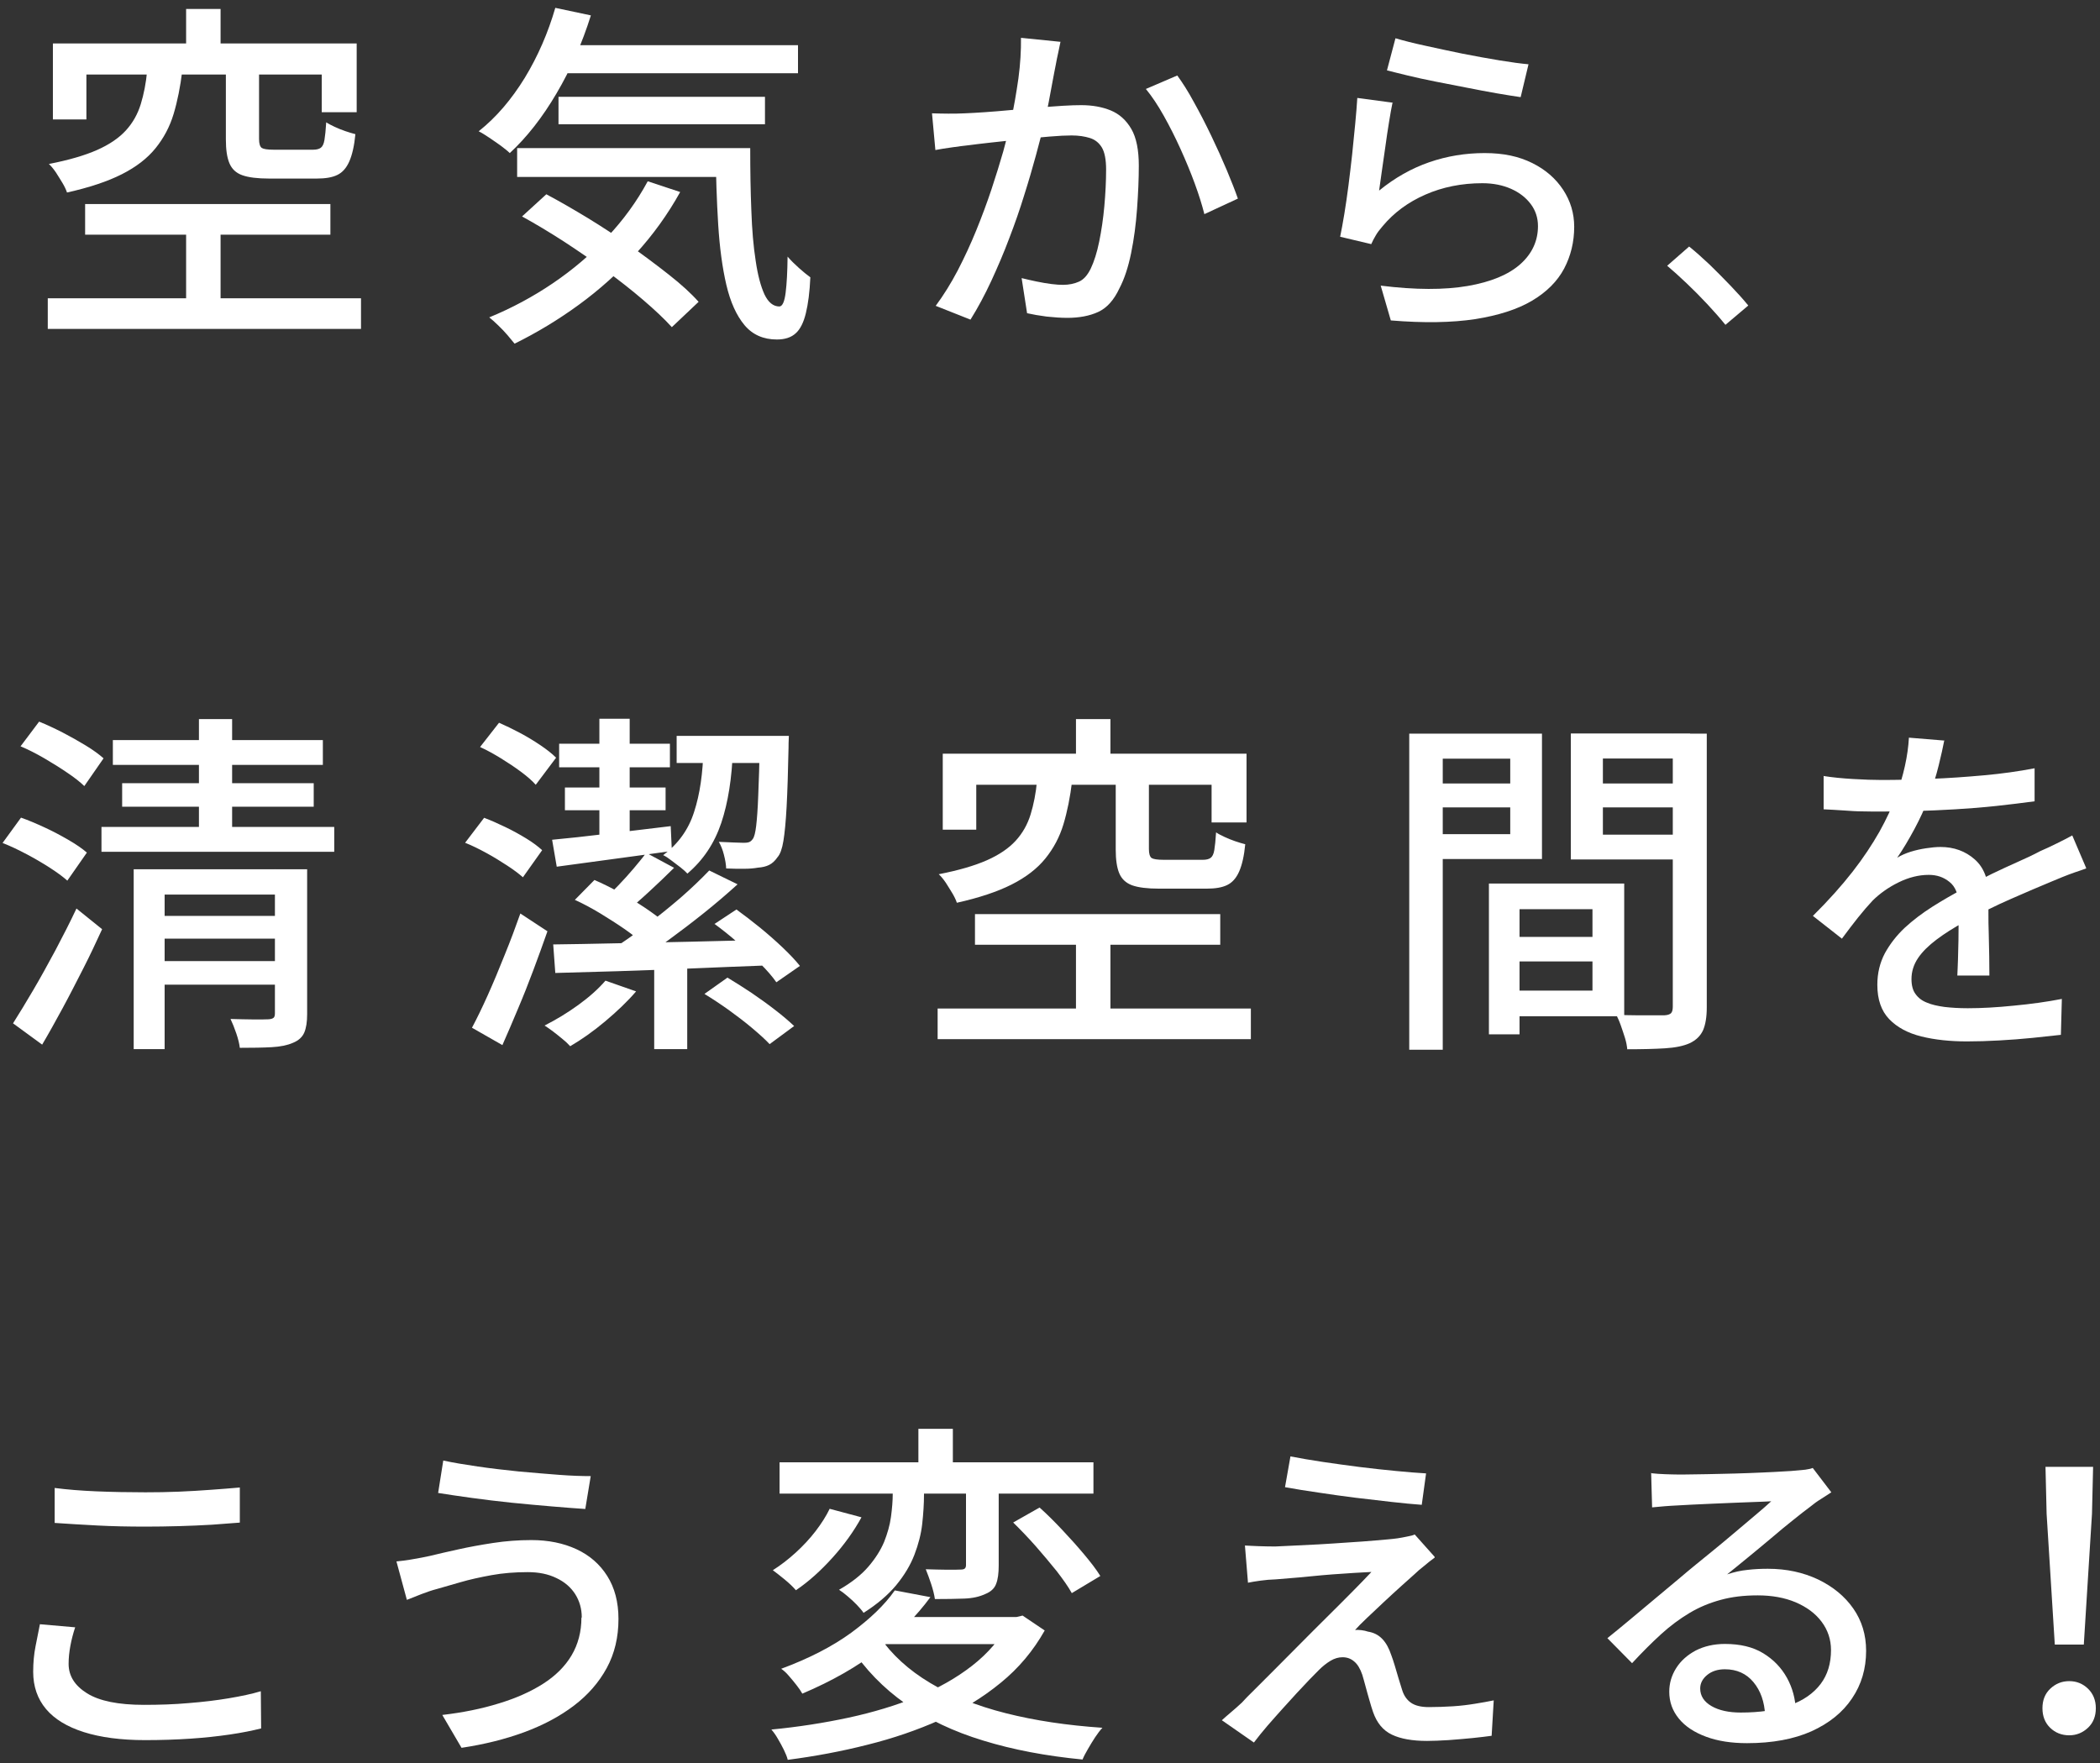
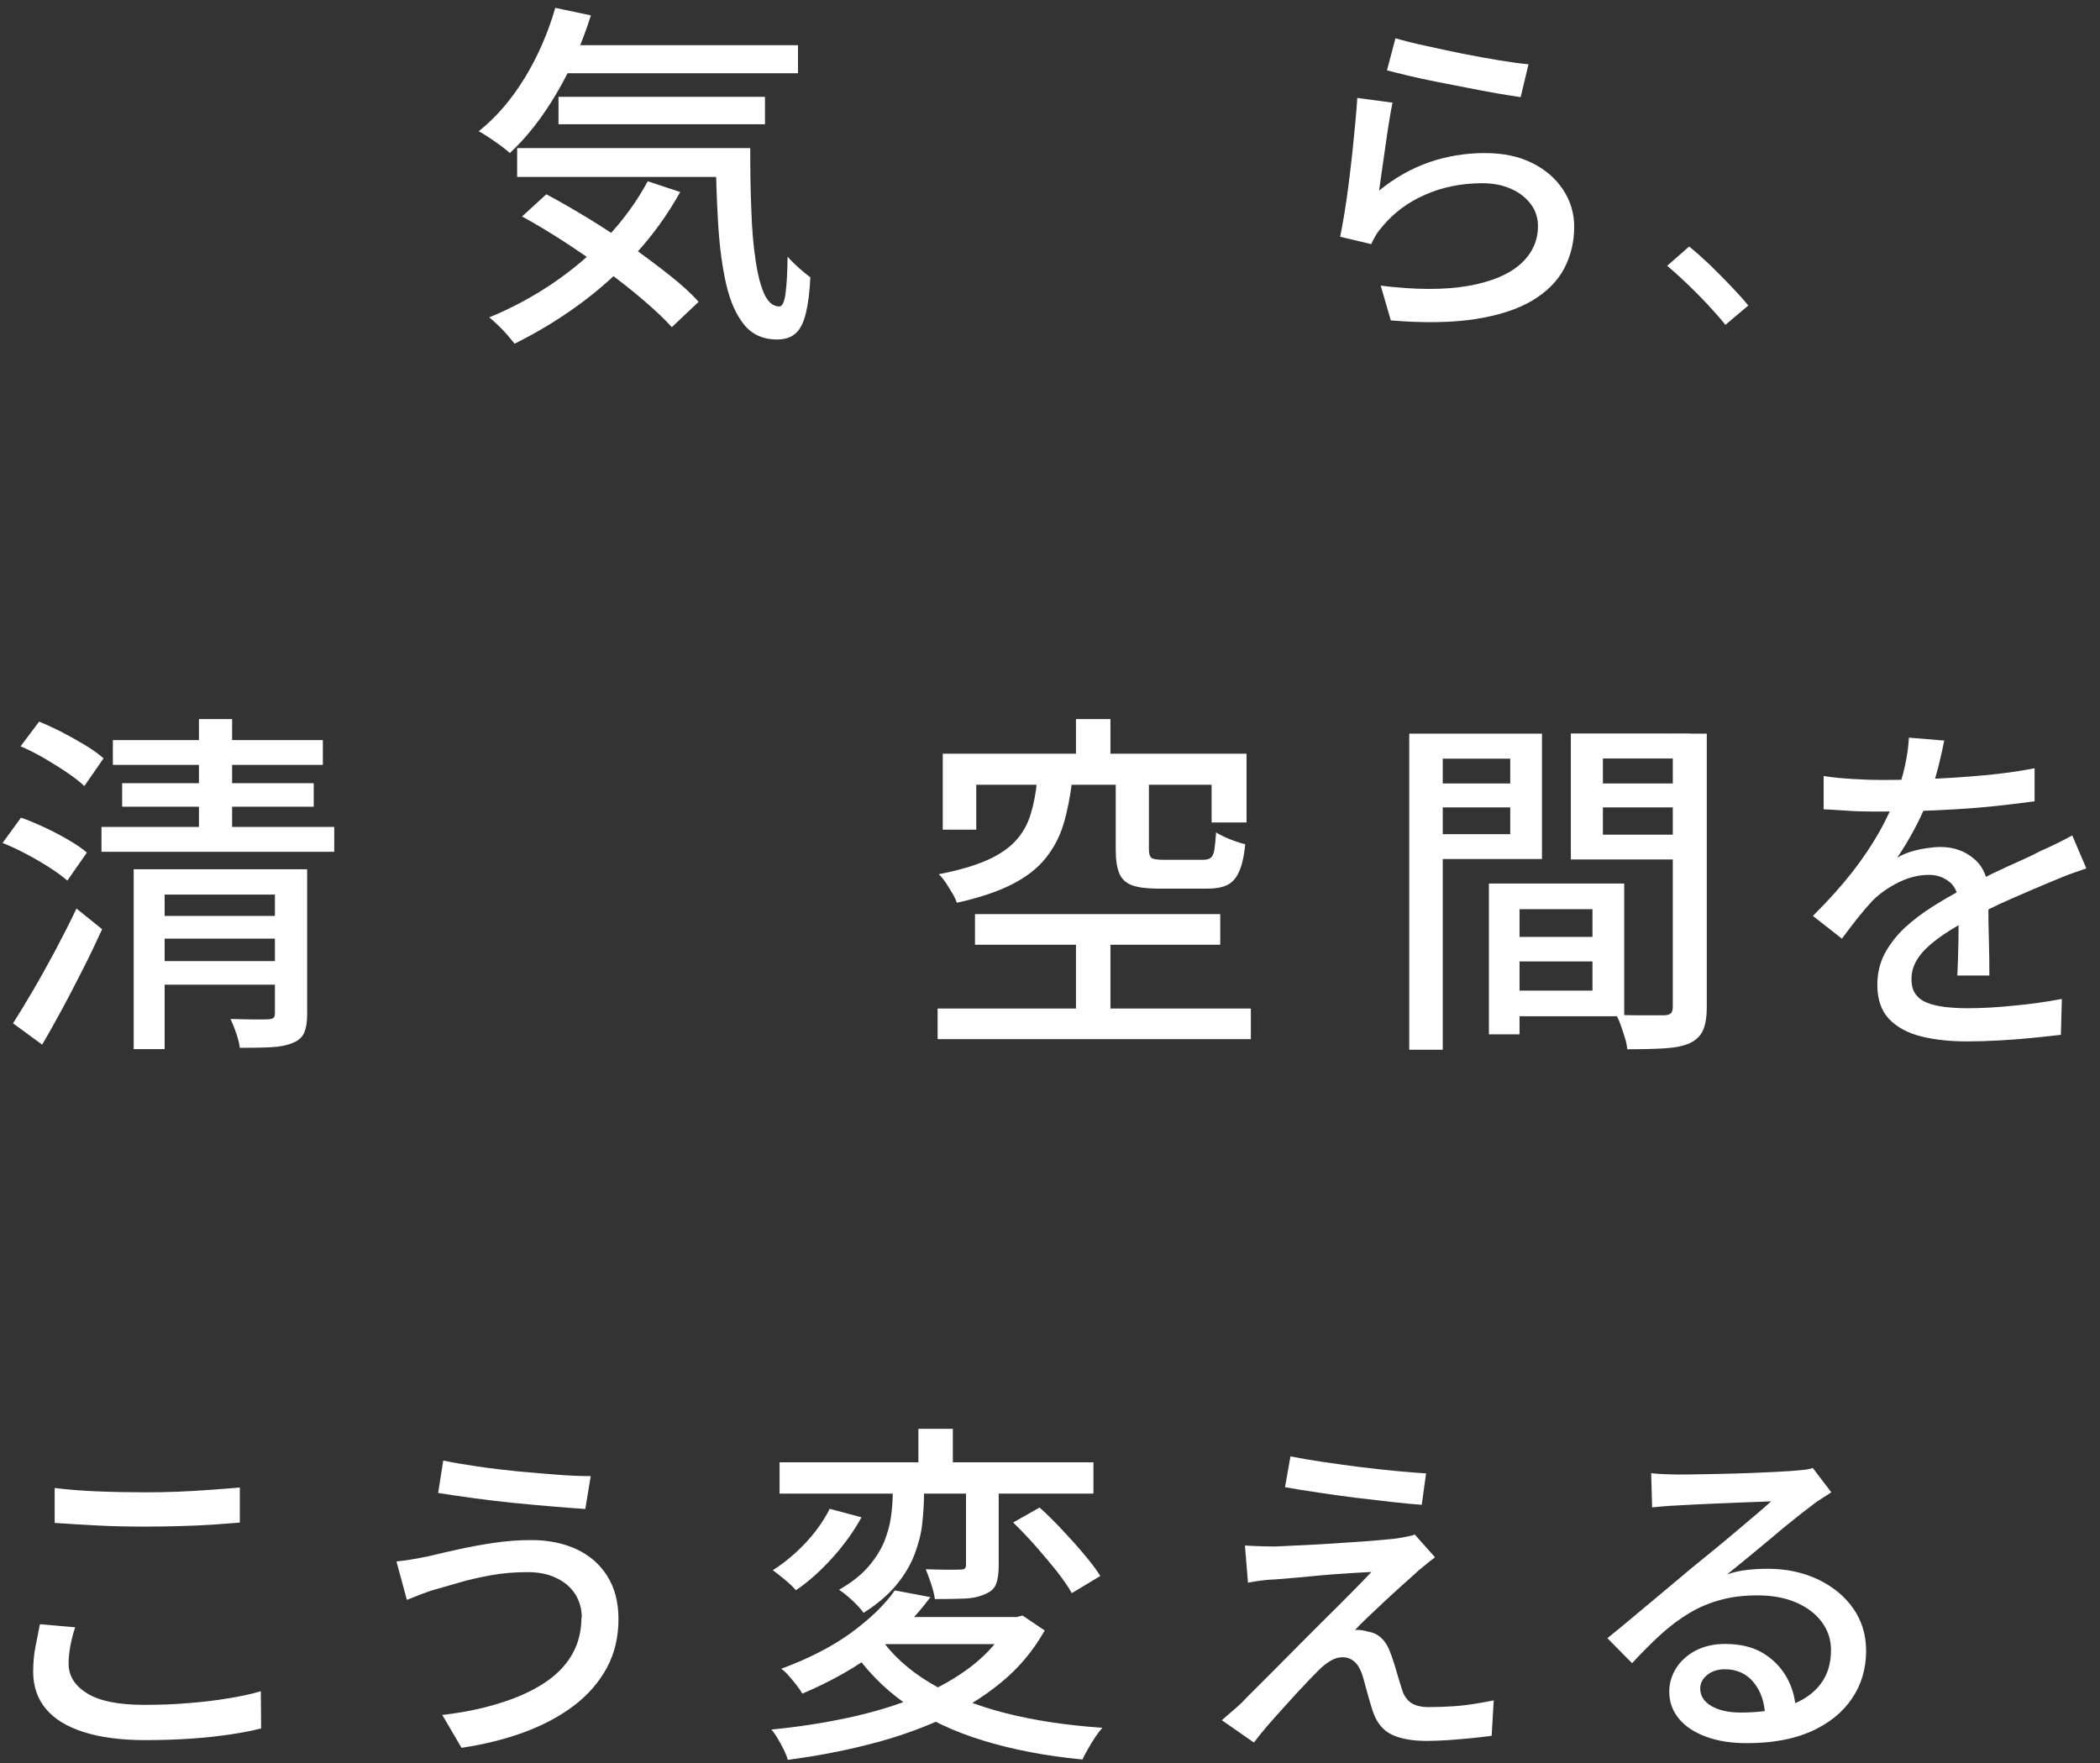
<svg xmlns="http://www.w3.org/2000/svg" width="131" height="110" viewBox="0 0 131 110" fill="none">
  <rect x="0" y="0" width="131" height="110" fill="#333333" stroke="none" />
-   <path d="M2.98 18.61H22.52V20.52H2.98V18.61ZM9.17 4.42H11.37C11.25 5.41 11.07 6.31 10.83 7.11C10.59 7.91 10.21 8.62 9.7 9.25C9.19 9.88 8.49 10.42 7.6 10.87C6.71 11.32 5.57 11.7 4.18 12.01C4.12 11.83 4.03 11.64 3.9 11.42C3.77 11.21 3.64 10.99 3.49 10.76C3.34 10.54 3.19 10.36 3.05 10.23C4.28 9.99 5.28 9.7 6.05 9.36C6.82 9.02 7.42 8.61 7.85 8.14C8.28 7.67 8.59 7.12 8.78 6.5C8.97 5.88 9.11 5.18 9.18 4.41L9.17 4.42ZM3.31 2.71H22.25V7H20.07V4.65H5.39V7.45H3.3V2.72L3.31 2.71ZM5.31 12.73H20.61V14.64H5.31V12.73ZM11.61 0.56H13.76V4.02H11.61V0.56ZM11.61 13.59H13.76V19.63H11.61V13.59ZM14.1 4.36H16.16V8.67C16.16 8.97 16.22 9.15 16.33 9.23C16.44 9.3 16.69 9.34 17.07 9.34H19.53C19.74 9.34 19.9 9.3 20.01 9.22C20.12 9.14 20.2 8.98 20.24 8.73C20.28 8.49 20.32 8.12 20.35 7.63C20.48 7.72 20.66 7.81 20.87 7.91C21.08 8.01 21.31 8.1 21.54 8.18C21.77 8.26 21.98 8.32 22.17 8.37C22.1 9.1 21.97 9.66 21.79 10.07C21.61 10.48 21.36 10.76 21.05 10.91C20.73 11.07 20.3 11.14 19.75 11.14H16.8C16.06 11.14 15.5 11.07 15.11 10.93C14.72 10.79 14.46 10.54 14.31 10.18C14.16 9.82 14.09 9.33 14.09 8.7V4.37L14.1 4.36Z" fill="white" />
  <path d="M34.64 0.49L36.86 0.96C36.31 2.71 35.6 4.33 34.72 5.82C33.84 7.32 32.87 8.56 31.8 9.55C31.67 9.42 31.48 9.27 31.24 9.09C31 8.92 30.76 8.75 30.52 8.59C30.28 8.43 30.06 8.29 29.86 8.19C30.96 7.32 31.91 6.2 32.74 4.85C33.56 3.5 34.19 2.04 34.64 0.49ZM40.41 11.31L42.43 11.98C41.66 13.37 40.73 14.66 39.65 15.84C38.57 17.02 37.39 18.08 36.1 19.02C34.81 19.96 33.48 20.76 32.1 21.44C31.98 21.29 31.83 21.11 31.66 20.91C31.48 20.7 31.29 20.5 31.08 20.3C30.87 20.1 30.69 19.93 30.52 19.8C31.93 19.22 33.25 18.51 34.49 17.67C35.73 16.83 36.86 15.87 37.88 14.79C38.89 13.72 39.73 12.56 40.4 11.32L40.41 11.31ZM32.26 9.24H45.38V11.04H32.26V9.24ZM32.57 13.5L34.08 12.12C34.91 12.56 35.77 13.06 36.68 13.61C37.58 14.16 38.46 14.74 39.32 15.34C40.18 15.95 40.98 16.55 41.73 17.14C42.48 17.73 43.1 18.29 43.58 18.83L41.91 20.41C41.44 19.89 40.84 19.33 40.13 18.72C39.42 18.11 38.64 17.5 37.8 16.88C36.96 16.26 36.08 15.66 35.18 15.07C34.28 14.49 33.4 13.96 32.56 13.5H32.57ZM34.59 2.82H49.78V4.57H34.59V2.82ZM34.84 6.04H47.72V7.75H34.84V6.04ZM44.65 9.24H46.8C46.8 10.65 46.82 11.95 46.87 13.14C46.91 14.33 47 15.38 47.14 16.27C47.27 17.17 47.46 17.87 47.69 18.37C47.93 18.87 48.24 19.12 48.62 19.12C48.81 19.11 48.94 18.82 49.01 18.25C49.08 17.69 49.12 16.94 49.13 16.01C49.34 16.25 49.57 16.48 49.84 16.72C50.11 16.96 50.34 17.15 50.55 17.3C50.51 18.22 50.41 18.97 50.27 19.54C50.13 20.12 49.92 20.54 49.64 20.79C49.36 21.05 48.97 21.18 48.46 21.18C47.62 21.18 46.94 20.88 46.44 20.28C45.94 19.68 45.56 18.84 45.31 17.77C45.06 16.7 44.89 15.44 44.8 13.98C44.71 12.53 44.66 10.95 44.64 9.23L44.65 9.24Z" fill="white" />
-   <path d="M58.14 7.07C58.49 7.08 58.83 7.09 59.16 7.09C59.49 7.09 59.83 7.09 60.18 7.07C60.52 7.06 60.93 7.03 61.42 7C61.91 6.97 62.44 6.92 63.01 6.87C63.58 6.82 64.15 6.77 64.72 6.72C65.29 6.67 65.81 6.63 66.29 6.6C66.77 6.57 67.16 6.56 67.45 6.56C68.14 6.56 68.75 6.67 69.29 6.89C69.82 7.11 70.25 7.49 70.57 8.04C70.89 8.59 71.04 9.36 71.04 10.34C71.04 11.17 71 12.07 70.93 13.03C70.86 13.99 70.74 14.91 70.56 15.79C70.38 16.67 70.14 17.4 69.83 17.99C69.49 18.72 69.05 19.21 68.51 19.46C67.97 19.71 67.32 19.83 66.58 19.83C66.19 19.83 65.76 19.8 65.29 19.75C64.83 19.69 64.42 19.62 64.07 19.54L63.73 17.35C64.01 17.42 64.32 17.49 64.65 17.56C64.98 17.63 65.29 17.68 65.59 17.72C65.89 17.76 66.12 17.77 66.31 17.77C66.69 17.77 67.02 17.7 67.31 17.57C67.6 17.44 67.84 17.17 68.04 16.76C68.25 16.32 68.43 15.76 68.57 15.07C68.71 14.38 68.82 13.64 68.89 12.86C68.96 12.07 69 11.31 69 10.58C69 9.96 68.91 9.5 68.74 9.21C68.56 8.91 68.31 8.71 67.99 8.61C67.67 8.51 67.29 8.45 66.85 8.45C66.51 8.45 66.05 8.47 65.47 8.52C64.89 8.57 64.26 8.63 63.6 8.7C62.94 8.77 62.33 8.84 61.76 8.9C61.19 8.96 60.75 9.02 60.43 9.06C60.16 9.09 59.82 9.13 59.41 9.19C59 9.25 58.64 9.3 58.35 9.36L58.14 7.08V7.07ZM66.16 2.58C66.12 2.79 66.07 3.03 66.01 3.3C65.95 3.57 65.9 3.81 65.86 4.04C65.8 4.32 65.74 4.67 65.66 5.08C65.58 5.49 65.5 5.92 65.42 6.37C65.34 6.82 65.24 7.24 65.15 7.65C65.01 8.24 64.83 8.92 64.62 9.7C64.41 10.47 64.17 11.3 63.89 12.18C63.62 13.06 63.31 13.95 62.96 14.86C62.62 15.77 62.24 16.65 61.84 17.52C61.44 18.38 61.01 19.19 60.54 19.94L58.37 19.08C58.86 18.42 59.32 17.68 59.74 16.88C60.16 16.07 60.55 15.23 60.9 14.37C61.25 13.51 61.57 12.65 61.85 11.81C62.13 10.97 62.37 10.18 62.58 9.46C62.78 8.74 62.94 8.11 63.05 7.59C63.25 6.69 63.4 5.79 63.53 4.89C63.65 3.99 63.7 3.15 63.69 2.36L66.16 2.61V2.58ZM73.44 4.71C73.76 5.15 74.11 5.69 74.47 6.36C74.84 7.02 75.2 7.72 75.56 8.47C75.92 9.22 76.24 9.93 76.53 10.62C76.82 11.31 77.05 11.9 77.22 12.39L75.13 13.36C74.99 12.8 74.79 12.16 74.53 11.45C74.27 10.74 73.97 10.02 73.64 9.29C73.31 8.56 72.96 7.87 72.59 7.21C72.22 6.55 71.85 6 71.48 5.55L73.44 4.71Z" fill="white" />
  <path d="M86.87 6.39C86.8 6.71 86.73 7.12 86.65 7.61C86.57 8.1 86.49 8.62 86.42 9.15C86.34 9.68 86.27 10.19 86.2 10.68C86.13 11.17 86.07 11.57 86.03 11.89C87.01 11.09 88.06 10.5 89.16 10.12C90.26 9.74 91.41 9.55 92.61 9.55C93.81 9.55 94.75 9.76 95.58 10.17C96.41 10.58 97.05 11.14 97.51 11.84C97.97 12.54 98.2 13.31 98.2 14.15C98.2 15.09 97.99 15.96 97.57 16.76C97.15 17.55 96.48 18.22 95.57 18.76C94.66 19.3 93.47 19.68 92.02 19.91C90.56 20.13 88.81 20.16 86.76 19.99L86.13 17.82C88.3 18.09 90.11 18.09 91.56 17.84C93.01 17.59 94.11 17.13 94.84 16.48C95.57 15.83 95.94 15.03 95.94 14.11C95.94 13.59 95.79 13.13 95.49 12.73C95.19 12.33 94.78 12.01 94.26 11.78C93.74 11.55 93.14 11.43 92.47 11.43C91.18 11.43 89.99 11.67 88.92 12.14C87.84 12.61 86.95 13.27 86.25 14.11C86.07 14.32 85.92 14.51 85.82 14.69C85.71 14.87 85.62 15.05 85.54 15.23L83.6 14.77C83.68 14.38 83.77 13.9 83.86 13.35C83.95 12.79 84.04 12.2 84.12 11.56C84.2 10.92 84.28 10.27 84.35 9.62C84.42 8.97 84.48 8.33 84.54 7.72C84.6 7.11 84.64 6.57 84.67 6.11L86.91 6.41L86.87 6.39ZM87.06 2.39C87.54 2.53 88.15 2.69 88.9 2.85C89.65 3.02 90.43 3.18 91.24 3.35C92.06 3.51 92.83 3.65 93.56 3.77C94.29 3.89 94.89 3.97 95.35 4.01L94.86 6.06C94.44 6 93.94 5.92 93.36 5.82C92.78 5.72 92.16 5.6 91.5 5.47C90.84 5.34 90.19 5.22 89.55 5.09C88.91 4.96 88.33 4.84 87.81 4.71C87.29 4.58 86.86 4.48 86.52 4.39L87.05 2.39H87.06Z" fill="white" />
  <path d="M107.63 20.26C107.29 19.84 106.91 19.41 106.49 18.96C106.07 18.51 105.65 18.09 105.22 17.68C104.79 17.27 104.38 16.9 104 16.58L105.37 15.38C105.77 15.7 106.19 16.08 106.64 16.5C107.08 16.93 107.52 17.37 107.95 17.82C108.38 18.27 108.75 18.68 109.06 19.06L107.64 20.26H107.63Z" fill="white" />
  <path d="M0.16 52.59L1.31 51.01C1.77 51.17 2.26 51.38 2.78 51.62C3.3 51.86 3.79 52.12 4.27 52.4C4.74 52.67 5.13 52.94 5.42 53.19L4.2 54.94C3.92 54.69 3.55 54.42 3.1 54.13C2.65 53.84 2.17 53.56 1.66 53.29C1.15 53.02 0.65 52.78 0.16 52.59ZM0.82 63.83C1.19 63.25 1.6 62.57 2.06 61.79C2.52 61.01 2.98 60.17 3.46 59.28C3.93 58.39 4.37 57.53 4.77 56.68L6.37 57.97C6.01 58.75 5.63 59.57 5.2 60.41C4.77 61.25 4.35 62.08 3.91 62.89C3.47 63.7 3.05 64.46 2.63 65.17L0.81 63.84L0.82 63.83ZM1.29 46.55L2.44 45.02C2.91 45.21 3.4 45.44 3.91 45.7C4.41 45.96 4.89 46.23 5.35 46.51C5.81 46.79 6.18 47.06 6.46 47.31L5.26 49.04C4.98 48.77 4.62 48.49 4.17 48.19C3.73 47.89 3.25 47.59 2.75 47.3C2.25 47.01 1.76 46.76 1.28 46.56L1.29 46.55ZM6.33 51.59H20.85V53.14H6.33V51.59ZM7.04 46.17H20.14V47.72H7.04V46.17ZM7.62 48.86H19.57V50.33H7.62V48.86ZM8.33 54.23H17.97V55.81H10.27V65.45H8.34V54.24L8.33 54.23ZM9.64 57.14H17.81V58.56H9.64V57.14ZM9.64 59.96H17.83V61.43H9.64V59.96ZM12.41 44.86H14.48V52.48H12.41V44.86ZM17.16 54.23H19.16V63.27C19.16 63.76 19.1 64.14 18.98 64.42C18.86 64.7 18.62 64.92 18.27 65.06C17.93 65.21 17.49 65.3 16.95 65.33C16.41 65.36 15.75 65.37 14.96 65.37C14.93 65.12 14.86 64.82 14.74 64.47C14.62 64.12 14.5 63.82 14.38 63.57C14.88 63.58 15.37 63.6 15.83 63.6C16.3 63.6 16.6 63.6 16.75 63.59C16.9 63.58 17 63.55 17.06 63.5C17.12 63.46 17.15 63.36 17.15 63.21V54.22L17.16 54.23Z" fill="white" />
-   <path d="M29.02 52.57L30.2 51.02C30.63 51.18 31.07 51.38 31.53 51.6C31.99 51.82 32.42 52.06 32.83 52.31C33.24 52.56 33.57 52.81 33.82 53.04L32.62 54.73C32.37 54.51 32.04 54.26 31.64 54C31.24 53.74 30.81 53.47 30.35 53.22C29.89 52.97 29.45 52.75 29.02 52.58V52.57ZM29.44 64.12C29.75 63.54 30.08 62.86 30.43 62.08C30.78 61.3 31.13 60.46 31.48 59.58C31.84 58.7 32.16 57.84 32.46 56.99L34.15 58.1C33.88 58.87 33.59 59.67 33.28 60.5C32.97 61.33 32.65 62.14 32.31 62.94C31.98 63.74 31.65 64.49 31.34 65.2L29.43 64.11L29.44 64.12ZM29.95 46.6L31.13 45.09C31.54 45.27 31.98 45.48 32.43 45.72C32.88 45.96 33.31 46.22 33.71 46.49C34.11 46.76 34.44 47.02 34.69 47.27L33.42 48.96C33.2 48.71 32.89 48.44 32.5 48.15C32.11 47.86 31.69 47.58 31.25 47.31C30.81 47.04 30.38 46.8 29.96 46.61L29.95 46.6ZM37.77 61.18L39.68 61.85C39.15 62.47 38.5 63.09 37.75 63.72C37 64.35 36.27 64.86 35.57 65.27C35.45 65.14 35.3 64.99 35.1 64.83C34.91 64.67 34.71 64.51 34.5 64.35C34.29 64.19 34.11 64.07 33.97 63.98C34.68 63.62 35.38 63.2 36.07 62.7C36.76 62.2 37.32 61.7 37.77 61.18ZM34.44 52.39C35.4 52.3 36.53 52.18 37.84 52.02C39.14 51.86 40.47 51.71 41.84 51.54L41.91 53.09C40.64 53.27 39.37 53.44 38.12 53.61C36.87 53.78 35.74 53.93 34.73 54.07L34.44 52.38V52.39ZM34.51 58.92C35.63 58.91 36.93 58.88 38.41 58.85C39.88 58.82 41.44 58.79 43.07 58.75C44.71 58.71 46.33 58.67 47.94 58.63L47.85 60.23C46.28 60.29 44.7 60.35 43.1 60.42C41.5 60.49 39.98 60.54 38.53 60.59C37.08 60.63 35.78 60.67 34.64 60.7L34.51 58.92ZM34.88 46.4H41.79V47.87H34.88V46.4ZM35.24 49.13H41.52V50.55H35.24V49.13ZM35.86 56.14L37.08 54.9C37.6 55.12 38.13 55.39 38.68 55.69C39.23 55.99 39.75 56.31 40.23 56.63C40.72 56.96 41.13 57.26 41.45 57.54L40.21 58.96C39.88 58.65 39.48 58.32 38.99 57.98C38.5 57.64 37.98 57.31 37.44 56.98C36.89 56.65 36.37 56.37 35.86 56.14ZM37.39 44.84H39.28V52.74H37.39V44.84ZM40.32 53.21L42.05 54.14C41.55 54.64 41.02 55.14 40.48 55.64C39.94 56.14 39.45 56.56 39 56.92L37.65 56.14C37.95 55.87 38.26 55.57 38.58 55.23C38.91 54.89 39.22 54.54 39.52 54.19C39.82 53.83 40.09 53.51 40.31 53.21H40.32ZM44.23 54.3L46.01 55.17C45.36 55.76 44.66 56.36 43.91 56.96C43.16 57.56 42.41 58.13 41.67 58.67C40.92 59.21 40.22 59.69 39.55 60.1L38.13 59.26C38.8 58.83 39.51 58.34 40.26 57.77C41.01 57.21 41.74 56.62 42.44 56.02C43.14 55.41 43.73 54.84 44.24 54.31L44.23 54.3ZM40.81 59.43H42.87V65.45H40.81V59.43ZM43.88 46.71L45.72 46.75C45.66 48.54 45.42 50.07 44.99 51.35C44.56 52.62 43.86 53.67 42.88 54.5C42.79 54.4 42.65 54.27 42.46 54.12C42.27 53.97 42.07 53.82 41.88 53.68C41.69 53.53 41.52 53.42 41.37 53.35C42.3 52.65 42.95 51.76 43.3 50.65C43.66 49.55 43.85 48.23 43.88 46.71ZM42.21 45.91H48.23V47.6H42.21V45.91ZM43.94 62.01L45.38 60.99C45.85 61.27 46.35 61.59 46.88 61.94C47.4 62.3 47.9 62.65 48.37 63.02C48.84 63.38 49.22 63.71 49.54 64.01L48.01 65.14C47.73 64.84 47.36 64.51 46.91 64.13C46.46 63.75 45.97 63.38 45.46 63.01C44.94 62.64 44.44 62.31 43.95 62.01H43.94ZM44.56 57.65L45.94 56.74C46.41 57.08 46.9 57.46 47.41 57.87C47.91 58.28 48.39 58.7 48.83 59.12C49.27 59.54 49.63 59.92 49.9 60.26L48.43 61.28C48.18 60.92 47.84 60.53 47.41 60.1C46.98 59.67 46.52 59.24 46.03 58.81C45.54 58.38 45.05 57.99 44.56 57.63V57.65ZM47.41 45.91H49.21C49.19 46.28 49.19 46.52 49.19 46.64C49.16 48.16 49.12 49.39 49.07 50.33C49.02 51.26 48.95 51.97 48.87 52.46C48.79 52.95 48.67 53.29 48.5 53.48C48.35 53.7 48.18 53.86 47.98 53.96C47.78 54.06 47.55 54.11 47.28 54.13C47.06 54.17 46.77 54.2 46.41 54.2C46.05 54.2 45.68 54.2 45.3 54.18C45.29 53.93 45.24 53.64 45.16 53.33C45.08 53.01 44.97 52.74 44.84 52.52C45.18 52.53 45.49 52.55 45.77 52.56C46.05 52.57 46.26 52.58 46.39 52.58C46.52 52.58 46.63 52.57 46.72 52.54C46.81 52.51 46.89 52.44 46.96 52.34C47.05 52.22 47.12 51.95 47.17 51.53C47.22 51.11 47.27 50.47 47.3 49.62C47.34 48.77 47.37 47.63 47.4 46.21V45.92L47.41 45.91Z" fill="white" />
  <path d="M58.49 62.92H78.03V64.83H58.49V62.92ZM64.68 48.73H66.88C66.76 49.72 66.58 50.62 66.34 51.42C66.1 52.22 65.72 52.93 65.21 53.56C64.7 54.19 64 54.73 63.11 55.18C62.22 55.63 61.08 56.01 59.69 56.32C59.63 56.14 59.54 55.95 59.41 55.73C59.28 55.52 59.15 55.3 59 55.07C58.85 54.85 58.7 54.67 58.56 54.54C59.79 54.3 60.79 54.01 61.56 53.67C62.33 53.33 62.93 52.92 63.36 52.45C63.79 51.98 64.1 51.43 64.29 50.81C64.48 50.19 64.62 49.49 64.69 48.72L64.68 48.73ZM58.82 47.02H77.76V51.31H75.58V48.96H60.9V51.76H58.81V47.03L58.82 47.02ZM60.82 57.03H76.12V58.94H60.82V57.03ZM67.12 44.86H69.27V48.32H67.12V44.86ZM67.12 57.9H69.27V63.94H67.12V57.9ZM69.61 48.66H71.67V52.97C71.67 53.27 71.73 53.45 71.84 53.53C71.95 53.6 72.2 53.64 72.58 53.64H75.04C75.25 53.64 75.41 53.6 75.52 53.52C75.63 53.44 75.71 53.28 75.75 53.03C75.79 52.79 75.83 52.42 75.86 51.93C75.99 52.02 76.17 52.11 76.38 52.21C76.59 52.31 76.82 52.4 77.05 52.48C77.28 52.56 77.49 52.62 77.68 52.67C77.61 53.4 77.48 53.96 77.3 54.37C77.12 54.78 76.87 55.06 76.56 55.21C76.24 55.37 75.81 55.44 75.26 55.44H72.31C71.57 55.44 71.01 55.37 70.62 55.23C70.24 55.09 69.97 54.84 69.82 54.48C69.67 54.12 69.6 53.63 69.6 53V48.67L69.61 48.66Z" fill="white" />
  <path d="M87.91 45.77H90V65.49H87.91V45.77ZM88.95 48.88H94.86V50.37H88.95V48.88ZM89.13 45.77H96.19V53.59H89.13V52.04H94.21V47.33H89.13V45.78V45.77ZM92.88 55.12H94.79V64.53H92.88V55.12ZM93.77 55.12H101.32V63.4H93.77V61.8H99.34V56.72H93.77V55.12ZM93.88 58.45H100.32V59.98H93.88V58.45ZM105.43 45.77V47.32H99.99V52.07H105.43V53.62H97.99V45.76H105.43V45.77ZM99.23 48.88H105.2V50.37H99.23V48.88ZM104.34 45.77H106.47V62.84C106.47 63.45 106.39 63.92 106.24 64.27C106.08 64.62 105.81 64.89 105.41 65.08C105.01 65.26 104.5 65.36 103.87 65.4C103.24 65.44 102.45 65.46 101.51 65.46C101.49 65.25 101.45 65.02 101.37 64.76C101.29 64.5 101.2 64.24 101.11 63.98C101.02 63.72 100.92 63.5 100.82 63.3C101.23 63.33 101.65 63.34 102.06 63.34H103.84C104.03 63.33 104.17 63.28 104.24 63.21C104.31 63.14 104.35 63 104.35 62.81V45.76L104.34 45.77Z" fill="white" />
  <path d="M121.29 46.17C121.21 46.6 121.09 47.12 120.94 47.74C120.79 48.35 120.58 49.05 120.3 49.82C120.06 50.44 119.77 51.08 119.42 51.73C119.07 52.38 118.72 52.97 118.35 53.51C118.59 53.36 118.87 53.24 119.18 53.14C119.5 53.04 119.82 52.97 120.15 52.92C120.48 52.87 120.78 52.84 121.05 52.84C121.89 52.84 122.6 53.1 123.18 53.61C123.76 54.12 124.04 54.86 124.04 55.82V56.91C124.04 57.34 124.04 57.79 124.06 58.26C124.07 58.73 124.08 59.2 124.09 59.66C124.09 60.12 124.1 60.52 124.1 60.86H122.1C122.11 60.58 122.13 60.25 122.14 59.87C122.15 59.49 122.16 59.1 122.17 58.68C122.17 58.27 122.18 57.87 122.18 57.48V56.46C122.17 55.79 121.98 55.31 121.61 55.02C121.24 54.72 120.82 54.58 120.32 54.58C119.69 54.58 119.06 54.74 118.43 55.05C117.8 55.36 117.27 55.74 116.82 56.18C116.53 56.49 116.22 56.85 115.9 57.25C115.58 57.65 115.25 58.09 114.9 58.56L113.09 57.14C114.06 56.18 114.88 55.26 115.56 54.39C116.24 53.52 116.79 52.68 117.24 51.89C117.68 51.1 118.03 50.35 118.28 49.64C118.51 49.03 118.69 48.42 118.83 47.79C118.97 47.16 119.05 46.57 119.08 46.02L121.27 46.2L121.29 46.17ZM113.74 48.41C114.3 48.5 114.92 48.56 115.6 48.6C116.27 48.64 116.87 48.66 117.37 48.66C118.31 48.66 119.33 48.64 120.43 48.59C121.53 48.55 122.63 48.47 123.75 48.37C124.87 48.27 125.93 48.12 126.92 47.93V49.99C126.17 50.09 125.38 50.19 124.54 50.28C123.7 50.37 122.84 50.44 121.97 50.49C121.1 50.54 120.26 50.58 119.46 50.6C118.66 50.62 117.93 50.63 117.27 50.63C116.98 50.63 116.63 50.63 116.23 50.62C115.83 50.62 115.41 50.59 114.99 50.56C114.56 50.53 114.15 50.51 113.76 50.49V48.4L113.74 48.41ZM130.13 54.18C129.93 54.25 129.7 54.34 129.44 54.42C129.18 54.51 128.92 54.61 128.67 54.71C128.42 54.81 128.18 54.91 127.97 55C127.25 55.3 126.42 55.65 125.47 56.07C124.52 56.48 123.55 56.97 122.55 57.51C121.87 57.88 121.29 58.25 120.8 58.62C120.31 58.99 119.92 59.37 119.65 59.77C119.38 60.17 119.24 60.61 119.24 61.08C119.24 61.47 119.32 61.78 119.49 62.01C119.66 62.25 119.89 62.43 120.2 62.55C120.5 62.68 120.87 62.76 121.3 62.82C121.73 62.87 122.21 62.9 122.75 62.9C123.59 62.9 124.55 62.85 125.62 62.74C126.69 62.64 127.69 62.5 128.62 62.32L128.56 64.56C128.05 64.62 127.46 64.68 126.79 64.75C126.11 64.82 125.42 64.87 124.71 64.91C124 64.95 123.33 64.97 122.7 64.97C121.65 64.97 120.7 64.87 119.85 64.66C119.01 64.45 118.34 64.09 117.85 63.58C117.36 63.07 117.11 62.36 117.11 61.44C117.11 60.71 117.27 60.06 117.58 59.47C117.9 58.89 118.31 58.36 118.82 57.88C119.33 57.41 119.91 56.97 120.54 56.57C121.17 56.17 121.8 55.81 122.42 55.48C123.08 55.11 123.7 54.79 124.27 54.51C124.84 54.24 125.37 53.99 125.87 53.77C126.37 53.55 126.84 53.33 127.27 53.1C127.64 52.94 127.98 52.78 128.3 52.62C128.62 52.46 128.95 52.3 129.27 52.12L130.14 54.16L130.13 54.18Z" fill="white" />
  <path d="M62.97 100.88H63.41L63.79 100.79L65.17 101.72C64.46 102.98 63.55 104.07 62.43 104.98C61.31 105.9 60.05 106.67 58.64 107.3C57.23 107.93 55.72 108.45 54.11 108.85C52.5 109.26 50.84 109.57 49.14 109.79C49.1 109.61 49.01 109.4 48.9 109.17C48.78 108.93 48.66 108.7 48.52 108.47C48.39 108.24 48.25 108.05 48.12 107.9C49.79 107.74 51.39 107.49 52.93 107.16C54.46 106.83 55.88 106.4 57.19 105.87C58.5 105.34 59.65 104.69 60.64 103.92C61.63 103.15 62.41 102.24 62.97 101.2V100.87V100.88ZM51.76 94.13L53.74 94.66C53.27 95.52 52.67 96.36 51.94 97.17C51.21 97.98 50.45 98.67 49.65 99.21C49.47 99 49.24 98.78 48.95 98.54C48.66 98.3 48.41 98.11 48.21 97.96C48.7 97.65 49.18 97.28 49.64 96.86C50.1 96.44 50.52 95.99 50.88 95.52C51.24 95.05 51.54 94.58 51.76 94.12V94.13ZM48.63 91.23H68.21V93.18H48.63V91.23ZM55.82 99.22L58.04 99.64C57.17 100.82 56.08 101.93 54.79 102.95C53.49 103.97 51.91 104.87 50.05 105.66C49.96 105.5 49.84 105.32 49.68 105.12C49.52 104.92 49.37 104.73 49.2 104.54C49.04 104.35 48.88 104.21 48.73 104.11C50.46 103.47 51.92 102.72 53.1 101.86C54.28 100.99 55.19 100.12 55.81 99.23L55.82 99.22ZM55.69 91.76H57.64V93.23C57.64 93.81 57.6 94.42 57.53 95.06C57.46 95.7 57.29 96.35 57.04 97C56.79 97.65 56.41 98.28 55.9 98.9C55.39 99.51 54.71 100.09 53.87 100.62C53.77 100.47 53.63 100.31 53.45 100.12C53.27 99.93 53.08 99.76 52.88 99.59C52.68 99.42 52.5 99.28 52.34 99.18C53.11 98.74 53.72 98.26 54.16 97.75C54.6 97.24 54.93 96.72 55.15 96.2C55.36 95.67 55.51 95.15 55.58 94.63C55.65 94.11 55.69 93.63 55.69 93.19V91.77V91.76ZM54.84 102.08C55.62 103.22 56.68 104.19 58.02 104.99C59.35 105.79 60.92 106.42 62.74 106.88C64.55 107.34 66.56 107.64 68.77 107.79C68.62 107.95 68.47 108.15 68.31 108.39C68.15 108.63 68.01 108.87 67.87 109.11C67.73 109.35 67.61 109.57 67.53 109.77C65.25 109.55 63.19 109.16 61.34 108.59C59.49 108.03 57.87 107.26 56.49 106.29C55.11 105.32 53.95 104.13 53.02 102.7L54.86 102.08H54.84ZM55.42 100.88H63.52V102.57H53.91L55.42 100.88ZM57.29 89.14H59.44V92.03H57.29V89.14ZM60.26 92H62.3V97.68C62.3 98.15 62.25 98.53 62.14 98.81C62.04 99.09 61.81 99.31 61.45 99.45C61.11 99.61 60.68 99.71 60.16 99.73C59.64 99.75 59.03 99.76 58.32 99.76C58.28 99.48 58.2 99.17 58.09 98.83C57.98 98.49 57.86 98.18 57.75 97.9C58.22 97.91 58.67 97.93 59.08 97.93C59.49 97.93 59.78 97.93 59.92 97.92C60.05 97.92 60.14 97.9 60.19 97.85C60.24 97.8 60.26 97.73 60.26 97.63V91.99V92ZM63.21 94.98L64.85 94.05C65.31 94.46 65.78 94.93 66.26 95.44C66.74 95.95 67.19 96.45 67.61 96.95C68.03 97.45 68.38 97.9 68.64 98.32L66.86 99.39C66.64 98.99 66.32 98.54 65.92 98.02C65.51 97.51 65.07 96.99 64.6 96.45C64.13 95.92 63.66 95.43 63.2 94.98H63.21Z" fill="white" />
  <path d="M89.5 97.17C89.27 97.34 89.05 97.51 88.83 97.7C88.6 97.88 88.41 98.04 88.26 98.19C88.03 98.39 87.75 98.64 87.4 98.96C87.05 99.28 86.68 99.61 86.3 99.97C85.92 100.33 85.57 100.66 85.25 100.96C84.93 101.26 84.69 101.51 84.53 101.69C84.63 101.68 84.76 101.68 84.92 101.7C85.08 101.72 85.22 101.75 85.33 101.79C85.7 101.85 85.99 102 86.23 102.25C86.47 102.5 86.65 102.84 86.79 103.26C86.86 103.44 86.93 103.66 87.01 103.92C87.09 104.18 87.16 104.44 87.24 104.7C87.32 104.96 87.39 105.2 87.46 105.41C87.57 105.78 87.76 106.05 88.02 106.23C88.28 106.41 88.65 106.5 89.13 106.5C89.64 106.5 90.14 106.48 90.63 106.45C91.12 106.42 91.59 106.36 92.02 106.29C92.46 106.22 92.84 106.15 93.18 106.08L93.05 108.29C92.75 108.33 92.36 108.38 91.87 108.43C91.38 108.48 90.87 108.52 90.35 108.56C89.83 108.59 89.39 108.61 89.02 108.61C88.11 108.61 87.37 108.48 86.83 108.22C86.28 107.96 85.89 107.49 85.65 106.8C85.58 106.59 85.5 106.34 85.42 106.05C85.34 105.76 85.25 105.47 85.18 105.19C85.1 104.9 85.04 104.67 84.98 104.48C84.85 104.1 84.68 103.82 84.47 103.65C84.26 103.47 84.02 103.39 83.75 103.39C83.5 103.39 83.25 103.46 83 103.61C82.75 103.76 82.51 103.95 82.27 104.19C82.12 104.34 81.92 104.55 81.68 104.79C81.44 105.04 81.18 105.32 80.89 105.63C80.6 105.95 80.3 106.28 79.99 106.62C79.68 106.96 79.37 107.32 79.06 107.67C78.75 108.03 78.47 108.38 78.22 108.71L76.22 107.32C76.37 107.18 76.56 107.02 76.78 106.83C77 106.65 77.23 106.44 77.47 106.22C77.62 106.05 77.88 105.78 78.25 105.42C78.62 105.05 79.04 104.63 79.54 104.13C80.03 103.64 80.56 103.11 81.11 102.55C81.67 101.99 82.22 101.43 82.78 100.88C83.34 100.33 83.85 99.81 84.33 99.33C84.81 98.84 85.22 98.43 85.55 98.07C85.24 98.08 84.88 98.11 84.45 98.13C84.03 98.16 83.59 98.19 83.13 98.22C82.67 98.26 82.22 98.29 81.78 98.34C81.34 98.39 80.93 98.42 80.56 98.45C80.19 98.48 79.87 98.51 79.6 98.53C79.25 98.54 78.93 98.57 78.64 98.61C78.35 98.65 78.09 98.69 77.85 98.74L77.66 96.42C77.9 96.43 78.18 96.45 78.51 96.46C78.84 96.47 79.19 96.48 79.55 96.48C79.77 96.47 80.13 96.45 80.6 96.43C81.08 96.41 81.62 96.38 82.23 96.35C82.84 96.31 83.46 96.28 84.09 96.23C84.72 96.19 85.3 96.15 85.85 96.1C86.4 96.05 86.84 96.02 87.18 95.97C87.36 95.94 87.56 95.91 87.78 95.86C88 95.82 88.16 95.78 88.25 95.73L89.49 97.12L89.5 97.17ZM80.5 90.86C81.08 90.97 81.74 91.09 82.49 91.2C83.24 91.31 84.02 91.42 84.81 91.52C85.6 91.62 86.36 91.7 87.09 91.77C87.81 91.84 88.44 91.89 88.96 91.92L88.69 93.88C88.14 93.84 87.51 93.78 86.8 93.7C86.09 93.62 85.35 93.53 84.57 93.44C83.8 93.34 83.03 93.24 82.27 93.12C81.51 93.01 80.81 92.9 80.16 92.78L80.5 90.86Z" fill="white" />
  <path d="M103.02 91.91C103.29 91.94 103.57 91.96 103.87 91.97C104.17 91.98 104.45 91.99 104.7 91.99C104.91 91.99 105.25 91.99 105.72 91.98C106.19 91.98 106.73 91.96 107.32 91.95C107.92 91.94 108.51 91.92 109.1 91.9C109.69 91.88 110.22 91.85 110.69 91.83C111.16 91.8 111.51 91.78 111.73 91.77C112.11 91.74 112.4 91.71 112.61 91.69C112.81 91.66 112.97 91.63 113.08 91.58L114.24 93.1C114.03 93.24 113.81 93.38 113.59 93.52C113.36 93.66 113.14 93.82 112.91 94.01C112.64 94.21 112.29 94.48 111.87 94.82C111.44 95.16 110.98 95.54 110.49 95.96C110 96.37 109.51 96.78 109.03 97.17C108.55 97.56 108.12 97.92 107.74 98.22C108.16 98.08 108.58 97.98 109.01 97.94C109.43 97.89 109.85 97.87 110.28 97.87C111.45 97.87 112.49 98.1 113.42 98.54C114.35 98.99 115.08 99.59 115.61 100.35C116.14 101.11 116.41 101.99 116.41 102.99C116.41 104.1 116.12 105.09 115.53 105.96C114.95 106.83 114.1 107.51 113 108.01C111.9 108.5 110.56 108.75 108.98 108.75C108.01 108.75 107.16 108.62 106.43 108.35C105.7 108.08 105.13 107.71 104.73 107.22C104.33 106.73 104.13 106.18 104.13 105.54C104.13 105.02 104.27 104.53 104.56 104.07C104.85 103.61 105.26 103.25 105.78 102.97C106.31 102.7 106.92 102.56 107.6 102.56C108.56 102.56 109.35 102.75 109.99 103.14C110.63 103.53 111.12 104.04 111.47 104.67C111.82 105.3 112 105.99 112.03 106.74L110.11 107.01C110.07 106.17 109.83 105.48 109.38 104.94C108.94 104.41 108.34 104.14 107.6 104.14C107.15 104.14 106.78 104.26 106.49 104.5C106.2 104.74 106.06 105.02 106.06 105.34C106.06 105.8 106.3 106.17 106.77 106.44C107.24 106.71 107.85 106.84 108.59 106.84C109.78 106.84 110.8 106.69 111.65 106.39C112.49 106.09 113.13 105.64 113.57 105.06C114.01 104.48 114.22 103.77 114.22 102.94C114.22 102.28 114.02 101.69 113.63 101.17C113.24 100.65 112.69 100.25 112.01 99.96C111.32 99.67 110.53 99.53 109.65 99.53C108.77 99.53 108.04 99.62 107.34 99.81C106.64 100 105.99 100.27 105.39 100.63C104.79 100.99 104.19 101.43 103.61 101.96C103.03 102.49 102.43 103.09 101.81 103.76L100.27 102.2C100.69 101.86 101.16 101.48 101.66 101.06C102.17 100.64 102.68 100.21 103.19 99.78C103.7 99.35 104.19 98.94 104.65 98.56C105.11 98.17 105.49 97.85 105.8 97.6C106.1 97.36 106.45 97.07 106.88 96.72C107.3 96.38 107.74 96.01 108.19 95.63C108.64 95.25 109.07 94.89 109.48 94.54C109.89 94.2 110.23 93.9 110.49 93.66C110.26 93.67 109.96 93.69 109.56 93.7C109.17 93.71 108.73 93.73 108.26 93.75C107.79 93.77 107.31 93.79 106.84 93.81C106.36 93.83 105.93 93.85 105.53 93.87C105.14 93.89 104.83 93.91 104.62 93.92C104.37 93.93 104.1 93.95 103.83 93.97C103.56 93.99 103.3 94.02 103.06 94.04L103 91.87L103.02 91.91Z" fill="white" />
-   <path d="M129.08 108.26C128.61 108.26 128.21 108.1 127.89 107.79C127.57 107.48 127.41 107.07 127.41 106.57C127.41 106.07 127.57 105.66 127.9 105.35C128.23 105.04 128.62 104.88 129.08 104.88C129.54 104.88 129.93 105.04 130.25 105.35C130.57 105.66 130.74 106.07 130.74 106.57C130.74 107.07 130.58 107.48 130.25 107.79C129.92 108.1 129.53 108.26 129.08 108.26ZM128.18 102.6L127.67 94.44L127.6 91.51H130.57L130.5 94.44L129.99 102.6H128.17H128.18Z" fill="white" />
  <path d="M4.69 101.52C4.56 101.91 4.46 102.3 4.39 102.68C4.32 103.06 4.28 103.43 4.28 103.8C4.28 104.55 4.66 105.16 5.43 105.64C6.2 106.12 7.38 106.36 8.98 106.36C9.95 106.36 10.88 106.33 11.77 106.25C12.66 106.18 13.5 106.08 14.27 105.95C15.04 105.82 15.71 105.68 16.27 105.51L16.29 107.83C15.74 107.97 15.09 108.1 14.34 108.21C13.59 108.32 12.77 108.41 11.87 108.47C10.98 108.53 10.04 108.56 9.05 108.56C7.55 108.56 6.27 108.39 5.23 108.06C4.19 107.73 3.4 107.25 2.87 106.62C2.34 105.99 2.07 105.21 2.07 104.3C2.07 103.72 2.12 103.19 2.22 102.69C2.32 102.19 2.41 101.74 2.49 101.33L4.66 101.52H4.69ZM3.42 92.83C4.19 92.93 5.06 93 6.02 93.04C6.98 93.08 8 93.1 9.07 93.1C9.76 93.1 10.46 93.09 11.16 93.06C11.86 93.03 12.54 92.99 13.2 92.94C13.85 92.89 14.44 92.85 14.96 92.8V94.99C14.48 95.03 13.91 95.07 13.24 95.12C12.57 95.16 11.88 95.19 11.16 95.21C10.44 95.23 9.75 95.24 9.09 95.24C8.01 95.24 7 95.22 6.07 95.17C5.14 95.12 4.26 95.07 3.41 95.01V92.82L3.42 92.83Z" fill="white" />
  <path d="M36.291 100.91C36.291 100.36 36.151 99.88 35.88 99.45C35.611 99.03 35.221 98.69 34.711 98.45C34.2 98.2 33.611 98.08 32.92 98.08C32.12 98.08 31.36 98.14 30.651 98.27C29.941 98.4 29.3 98.54 28.721 98.71C28.14 98.88 27.66 99.02 27.261 99.13C26.951 99.21 26.631 99.32 26.291 99.45C25.951 99.58 25.651 99.7 25.381 99.81L24.73 97.41C25.05 97.38 25.401 97.34 25.77 97.27C26.14 97.21 26.491 97.14 26.811 97.07C27.331 96.94 27.921 96.81 28.59 96.66C29.261 96.51 29.98 96.38 30.761 96.26C31.541 96.14 32.34 96.08 33.151 96.08C34.2 96.08 35.141 96.27 35.961 96.65C36.781 97.03 37.42 97.59 37.88 98.32C38.34 99.05 38.581 99.94 38.581 101C38.581 102.14 38.34 103.16 37.85 104.06C37.361 104.96 36.681 105.74 35.8 106.41C34.92 107.08 33.88 107.63 32.691 108.07C31.491 108.51 30.191 108.83 28.791 109.04L27.59 106.99C28.881 106.84 30.061 106.6 31.12 106.27C32.181 105.95 33.1 105.54 33.87 105.05C34.641 104.56 35.24 103.97 35.651 103.28C36.06 102.59 36.27 101.8 36.27 100.92L36.291 100.91ZM27.66 91.12C28.261 91.25 28.98 91.37 29.8 91.49C30.62 91.61 31.48 91.71 32.361 91.8C33.251 91.88 34.081 91.95 34.87 92.01C35.66 92.07 36.321 92.09 36.85 92.09L36.511 94.14C35.92 94.1 35.221 94.05 34.42 93.98C33.62 93.91 32.791 93.84 31.921 93.75C31.061 93.66 30.23 93.56 29.43 93.45C28.64 93.34 27.941 93.24 27.331 93.14L27.651 91.12H27.66Z" fill="white" />
</svg>